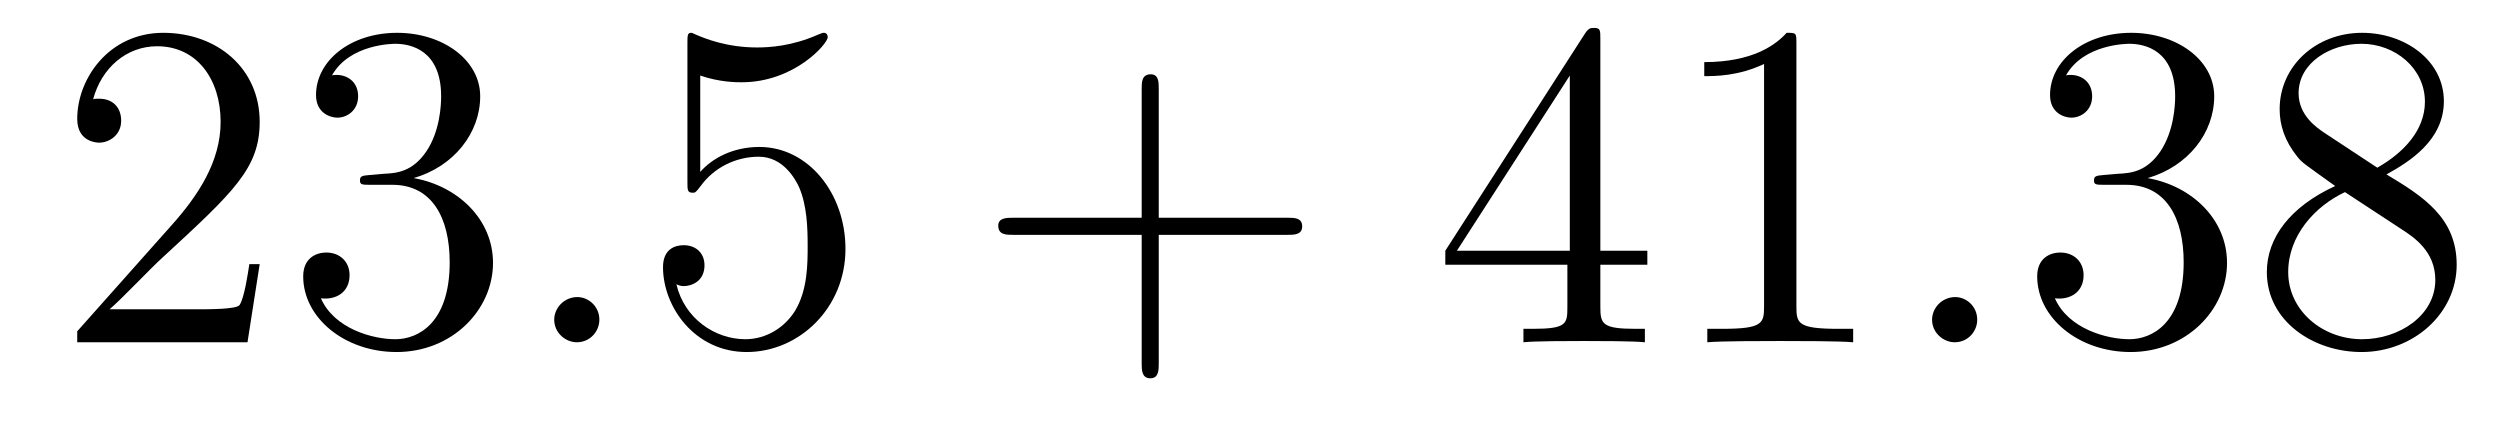
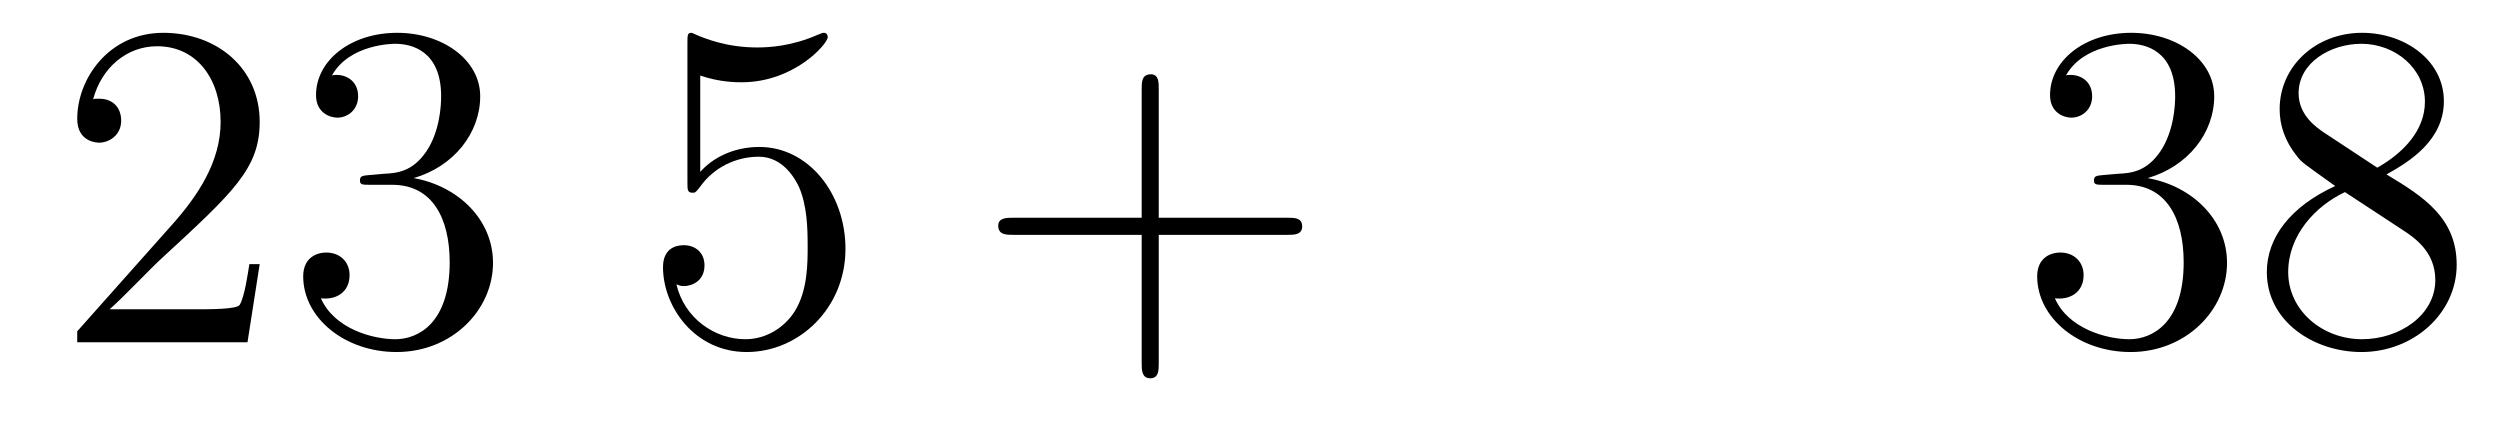
<svg xmlns="http://www.w3.org/2000/svg" height="11pt" version="1.1" viewBox="0 -11 64 11" width="64pt">
  <g id="page1">
    <g transform="matrix(1 0 0 1 -127 652)">
      <path d="M133.648 -656.238H133.383C133.352 -656.035 133.258 -655.379 133.133 -655.191C133.055 -655.082 132.367 -655.082 132.008 -655.082H129.805C130.133 -655.363 130.852 -656.129 131.164 -656.41C132.977 -658.082 133.648 -658.691 133.648 -659.879C133.648 -661.254 132.555 -662.16 131.18 -662.16C129.789 -662.16 128.977 -660.988 128.977 -659.957C128.977 -659.348 129.508 -659.348 129.539 -659.348C129.789 -659.348 130.102 -659.535 130.102 -659.91C130.102 -660.254 129.883 -660.473 129.539 -660.473C129.43 -660.473 129.414 -660.473 129.383 -660.457C129.602 -661.269 130.242 -661.816 131.023 -661.816C132.039 -661.816 132.648 -660.973 132.648 -659.879C132.648 -658.863 132.07 -657.988 131.383 -657.223L128.977 -654.519V-654.238H133.336L133.648 -656.238ZM136.465 -658.52C136.262 -658.504 136.215 -658.488 136.215 -658.379C136.215 -658.269 136.277 -658.269 136.496 -658.269H137.043C138.059 -658.269 138.512 -657.426 138.512 -656.285C138.512 -654.723 137.699 -654.316 137.121 -654.316C136.543 -654.316 135.559 -654.582 135.215 -655.363C135.606 -655.316 135.949 -655.52 135.949 -655.957C135.949 -656.301 135.699 -656.535 135.355 -656.535C135.074 -656.535 134.762 -656.379 134.762 -655.926C134.762 -654.863 135.824 -653.988 137.152 -653.988C138.574 -653.988 139.621 -655.066 139.621 -656.27C139.621 -657.379 138.73 -658.238 137.59 -658.441C138.621 -658.738 139.293 -659.598 139.293 -660.535C139.293 -661.473 138.324 -662.16 137.168 -662.16C135.965 -662.16 135.09 -661.441 135.09 -660.566C135.09 -660.098 135.465 -659.988 135.637 -659.988C135.887 -659.988 136.168 -660.176 136.168 -660.535C136.168 -660.91 135.887 -661.082 135.621 -661.082C135.559 -661.082 135.527 -661.082 135.496 -661.066C135.949 -661.879 137.074 -661.879 137.121 -661.879C137.527 -661.879 138.293 -661.707 138.293 -660.535C138.293 -660.301 138.262 -659.645 137.918 -659.129C137.559 -658.598 137.152 -658.566 136.824 -658.551L136.465 -658.52ZM140.156 -654.238" fill-rule="evenodd" />
-       <path d="M142.344 -654.816C142.344 -655.16 142.062 -655.395 141.781 -655.395C141.438 -655.395 141.188 -655.113 141.188 -654.816C141.188 -654.473 141.484 -654.238 141.766 -654.238C142.109 -654.238 142.344 -654.519 142.344 -654.816ZM143.394 -654.238" fill-rule="evenodd" />
      <path d="M144.926 -661.066C145.426 -660.894 145.848 -660.894 145.988 -660.894C147.332 -660.894 148.191 -661.879 148.191 -662.051C148.191 -662.098 148.16 -662.16 148.098 -662.16C148.066 -662.16 148.051 -662.16 147.941 -662.113C147.27 -661.816 146.691 -661.785 146.379 -661.785C145.598 -661.785 145.035 -662.019 144.816 -662.113C144.723 -662.16 144.707 -662.16 144.691 -662.16C144.598 -662.16 144.598 -662.082 144.598 -661.895V-658.348C144.598 -658.129 144.598 -658.066 144.738 -658.066C144.801 -658.066 144.816 -658.082 144.926 -658.223C145.269 -658.707 145.832 -658.988 146.426 -658.988C147.051 -658.988 147.363 -658.41 147.457 -658.207C147.66 -657.738 147.676 -657.16 147.676 -656.707S147.676 -655.566 147.348 -655.035C147.082 -654.613 146.613 -654.316 146.082 -654.316C145.301 -654.316 144.519 -654.848 144.316 -655.723C144.379 -655.691 144.441 -655.676 144.504 -655.676C144.707 -655.676 145.035 -655.801 145.035 -656.207C145.035 -656.535 144.801 -656.723 144.504 -656.723C144.285 -656.723 143.973 -656.629 143.973 -656.16C143.973 -655.145 144.785 -653.988 146.113 -653.988C147.457 -653.988 148.644 -655.113 148.644 -656.629C148.644 -658.051 147.691 -659.238 146.441 -659.238C145.754 -659.238 145.223 -658.941 144.926 -658.598V-661.066ZM149.273 -654.238" fill-rule="evenodd" />
      <path d="M156.664 -656.988H159.961C160.133 -656.988 160.336 -656.988 160.336 -657.207S160.133 -657.426 159.961 -657.426H156.664V-660.723C156.664 -660.894 156.664 -661.098 156.461 -661.098C156.227 -661.098 156.227 -660.894 156.227 -660.723V-657.426H152.945C152.773 -657.426 152.555 -657.426 152.555 -657.223C152.555 -656.988 152.758 -656.988 152.945 -656.988H156.227V-653.707C156.227 -653.535 156.227 -653.316 156.445 -653.316C156.664 -653.316 156.664 -653.52 156.664 -653.707V-656.988ZM161.031 -654.238" fill-rule="evenodd" />
-       <path d="M167.969 -662.004C167.969 -662.223 167.969 -662.285 167.813 -662.285C167.719 -662.285 167.672 -662.285 167.578 -662.145L164 -656.582V-656.223H167.125V-655.145C167.125 -654.707 167.109 -654.582 166.234 -654.582H166V-654.238C166.266 -654.27 167.219 -654.27 167.547 -654.27S168.828 -654.27 169.109 -654.238V-654.582H168.875C168.016 -654.582 167.969 -654.707 167.969 -655.145V-656.223H169.172V-656.582H167.969V-662.004ZM167.187 -661.066V-656.582H164.297L167.187 -661.066ZM172.988 -661.879C172.988 -662.16 172.988 -662.16 172.738 -662.16C172.457 -661.848 171.863 -661.41 170.629 -661.41V-661.051C170.91 -661.051 171.504 -661.051 172.16 -661.363V-655.16C172.16 -654.723 172.129 -654.582 171.082 -654.582H170.707V-654.238C171.035 -654.27 172.191 -654.27 172.582 -654.27C172.973 -654.27 174.113 -654.27 174.441 -654.238V-654.582H174.066C173.019 -654.582 172.988 -654.723 172.988 -655.16V-661.879ZM175.43 -654.238" fill-rule="evenodd" />
-       <path d="M177.617 -654.816C177.617 -655.16 177.336 -655.395 177.055 -655.395C176.711 -655.395 176.461 -655.113 176.461 -654.816C176.461 -654.473 176.758 -654.238 177.039 -654.238C177.383 -654.238 177.617 -654.519 177.617 -654.816ZM178.668 -654.238" fill-rule="evenodd" />
      <path d="M180.855 -658.52C180.652 -658.504 180.606 -658.488 180.606 -658.379C180.606 -658.269 180.668 -658.269 180.887 -658.269H181.434C182.449 -658.269 182.902 -657.426 182.902 -656.285C182.902 -654.723 182.09 -654.316 181.512 -654.316C180.934 -654.316 179.949 -654.582 179.605 -655.363C179.996 -655.316 180.34 -655.52 180.34 -655.957C180.34 -656.301 180.09 -656.535 179.746 -656.535C179.465 -656.535 179.152 -656.379 179.152 -655.926C179.152 -654.863 180.215 -653.988 181.543 -653.988C182.965 -653.988 184.012 -655.066 184.012 -656.27C184.012 -657.379 183.121 -658.238 181.98 -658.441C183.012 -658.738 183.684 -659.598 183.684 -660.535C183.684 -661.473 182.715 -662.16 181.559 -662.16C180.355 -662.16 179.481 -661.441 179.481 -660.566C179.481 -660.098 179.856 -659.988 180.027 -659.988C180.277 -659.988 180.559 -660.176 180.559 -660.535C180.559 -660.91 180.277 -661.082 180.012 -661.082C179.949 -661.082 179.918 -661.082 179.887 -661.066C180.34 -661.879 181.465 -661.879 181.512 -661.879C181.918 -661.879 182.684 -661.707 182.684 -660.535C182.684 -660.301 182.652 -659.645 182.309 -659.129C181.949 -658.598 181.543 -658.566 181.215 -658.551L180.855 -658.52ZM188.094 -658.535C188.688 -658.863 189.563 -659.41 189.563 -660.41C189.563 -661.457 188.562 -662.16 187.469 -662.16C186.281 -662.16 185.359 -661.301 185.359 -660.207C185.359 -659.801 185.484 -659.394 185.813 -658.988C185.937 -658.832 185.953 -658.832 186.781 -658.238C185.625 -657.707 185.031 -656.91 185.031 -656.035C185.031 -654.77 186.234 -653.988 187.453 -653.988C188.781 -653.988 189.891 -654.973 189.891 -656.223C189.891 -657.426 189.031 -657.973 188.094 -658.535ZM186.484 -659.613C186.328 -659.723 185.844 -660.035 185.844 -660.613C185.844 -661.395 186.656 -661.879 187.453 -661.879C188.313 -661.879 189.078 -661.254 189.078 -660.395C189.078 -659.676 188.547 -659.098 187.859 -658.707L186.484 -659.613ZM187.031 -658.082L188.484 -657.129C188.797 -656.926 189.344 -656.566 189.344 -655.832C189.344 -654.926 188.422 -654.316 187.469 -654.316C186.453 -654.316 185.578 -655.051 185.578 -656.035C185.578 -656.973 186.266 -657.723 187.031 -658.082ZM190.426 -654.238" fill-rule="evenodd" />
    </g>
  </g>
</svg>